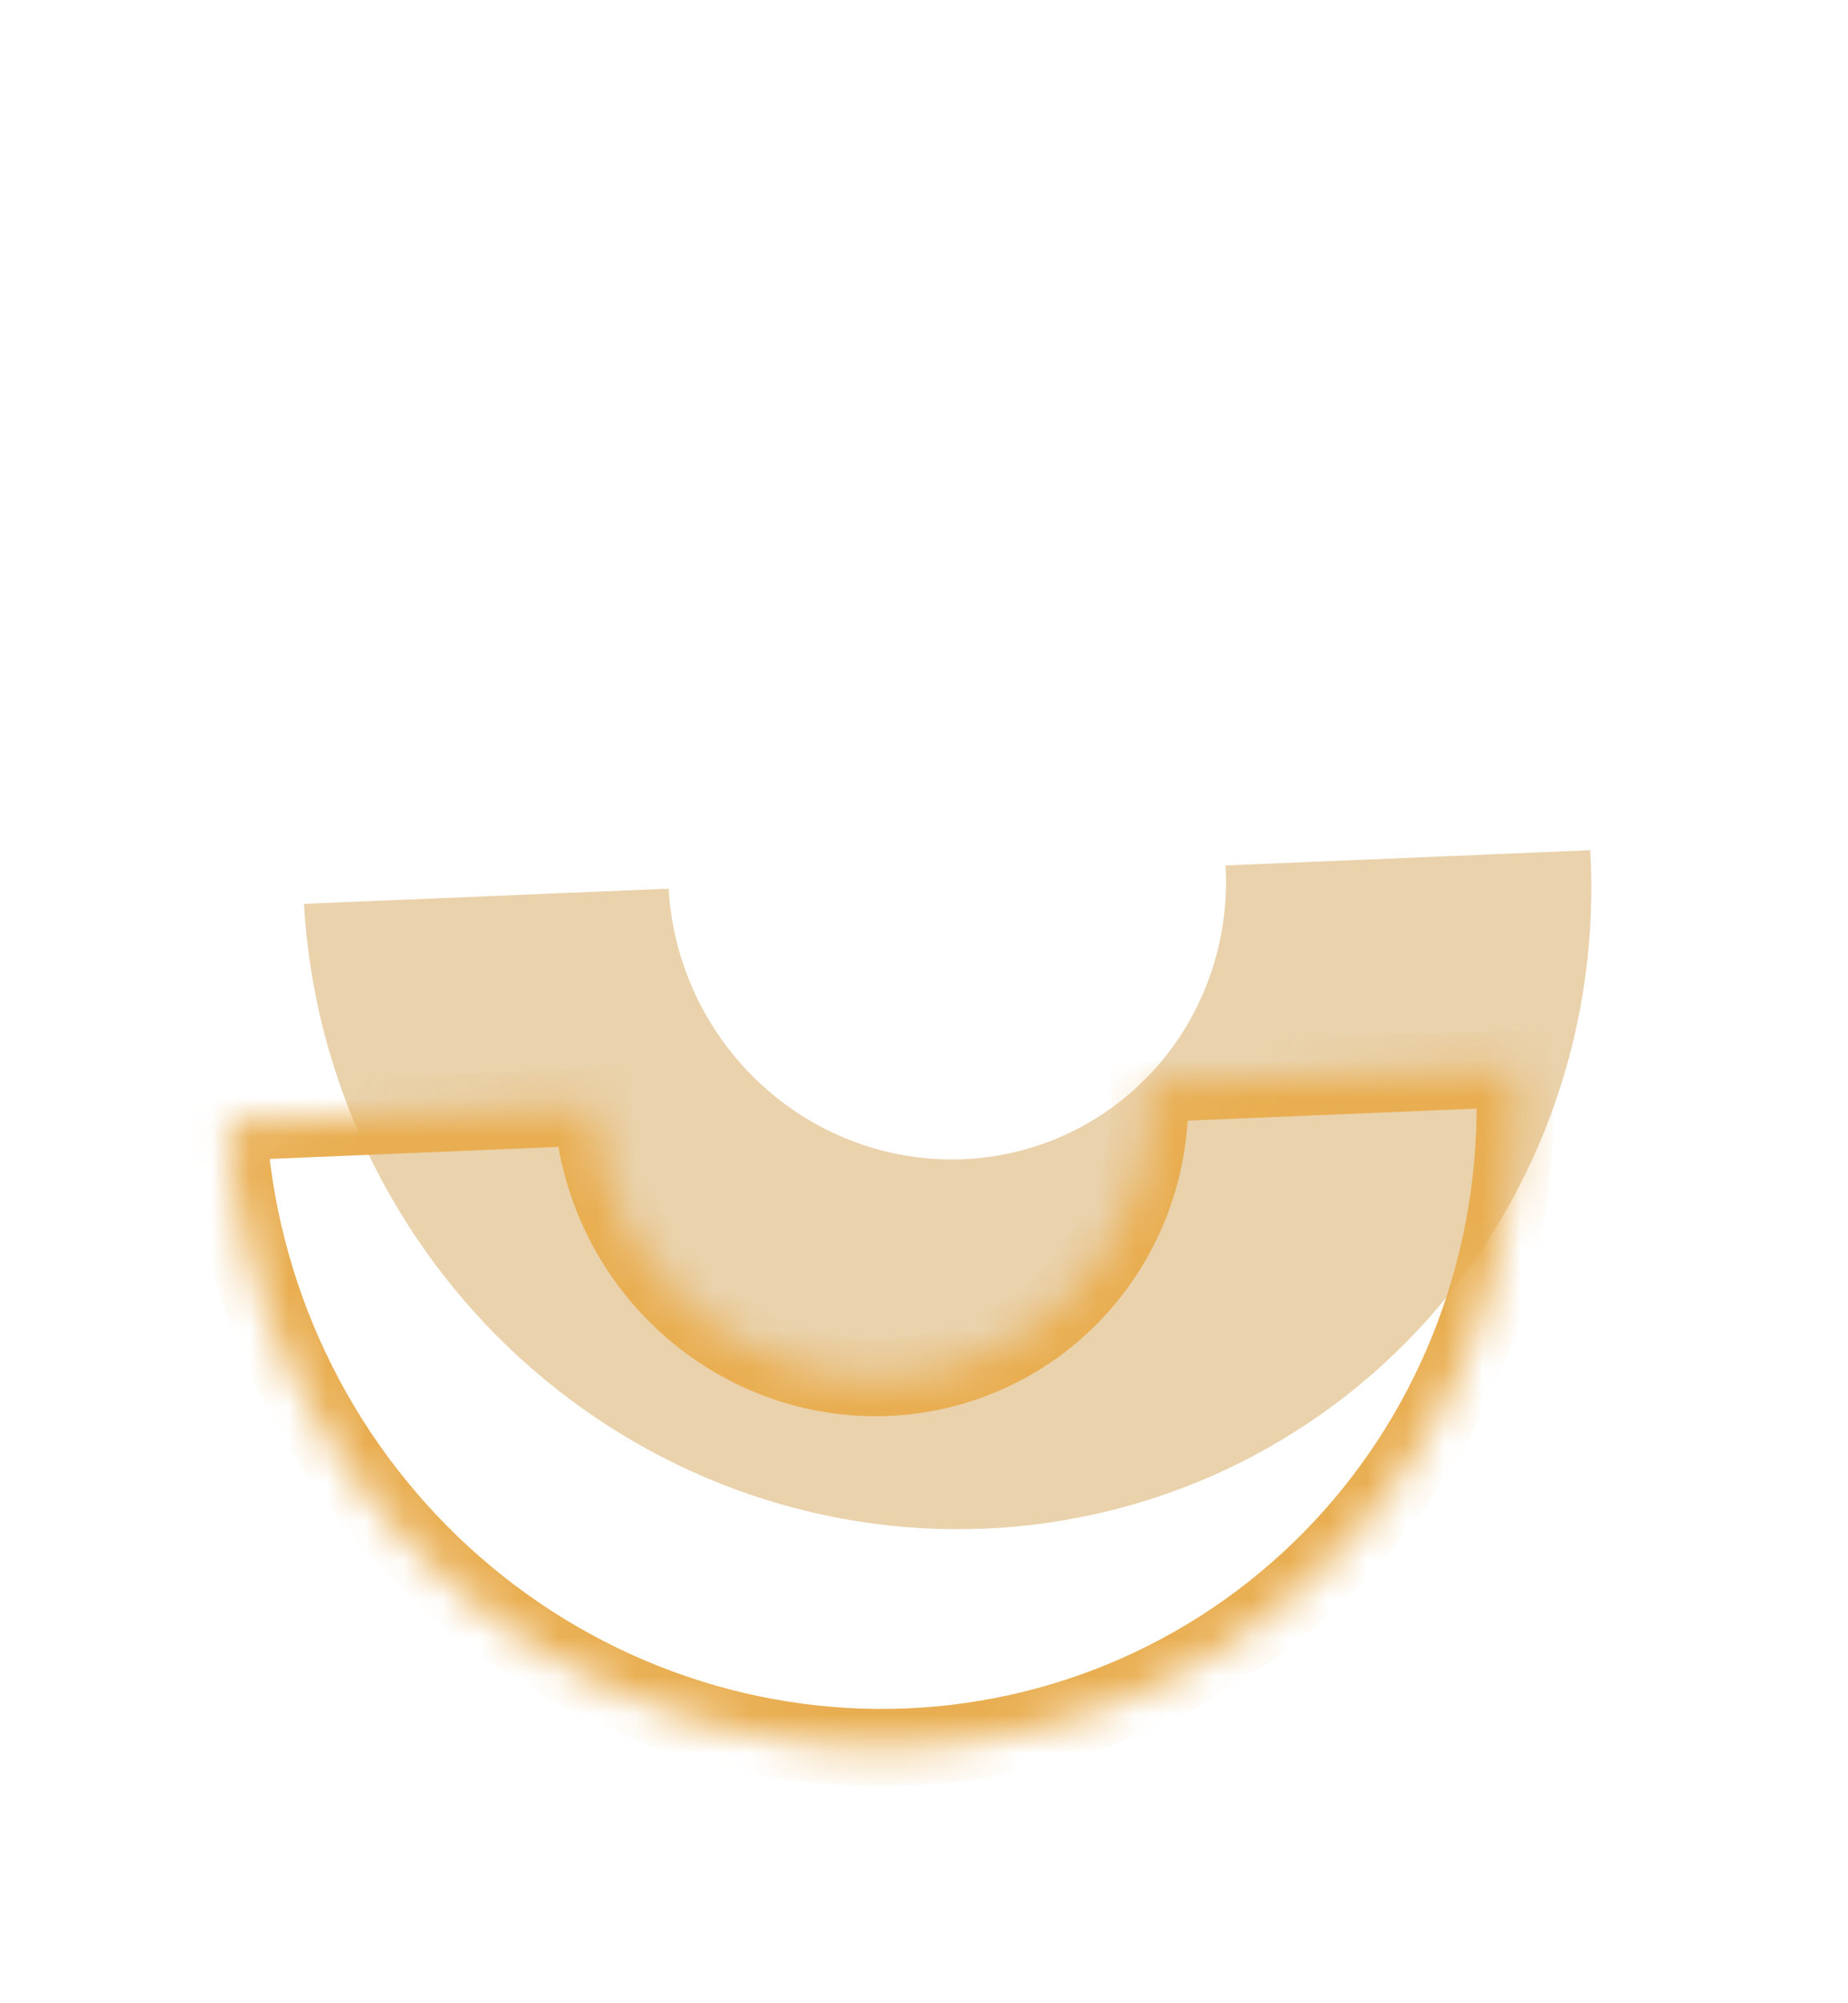
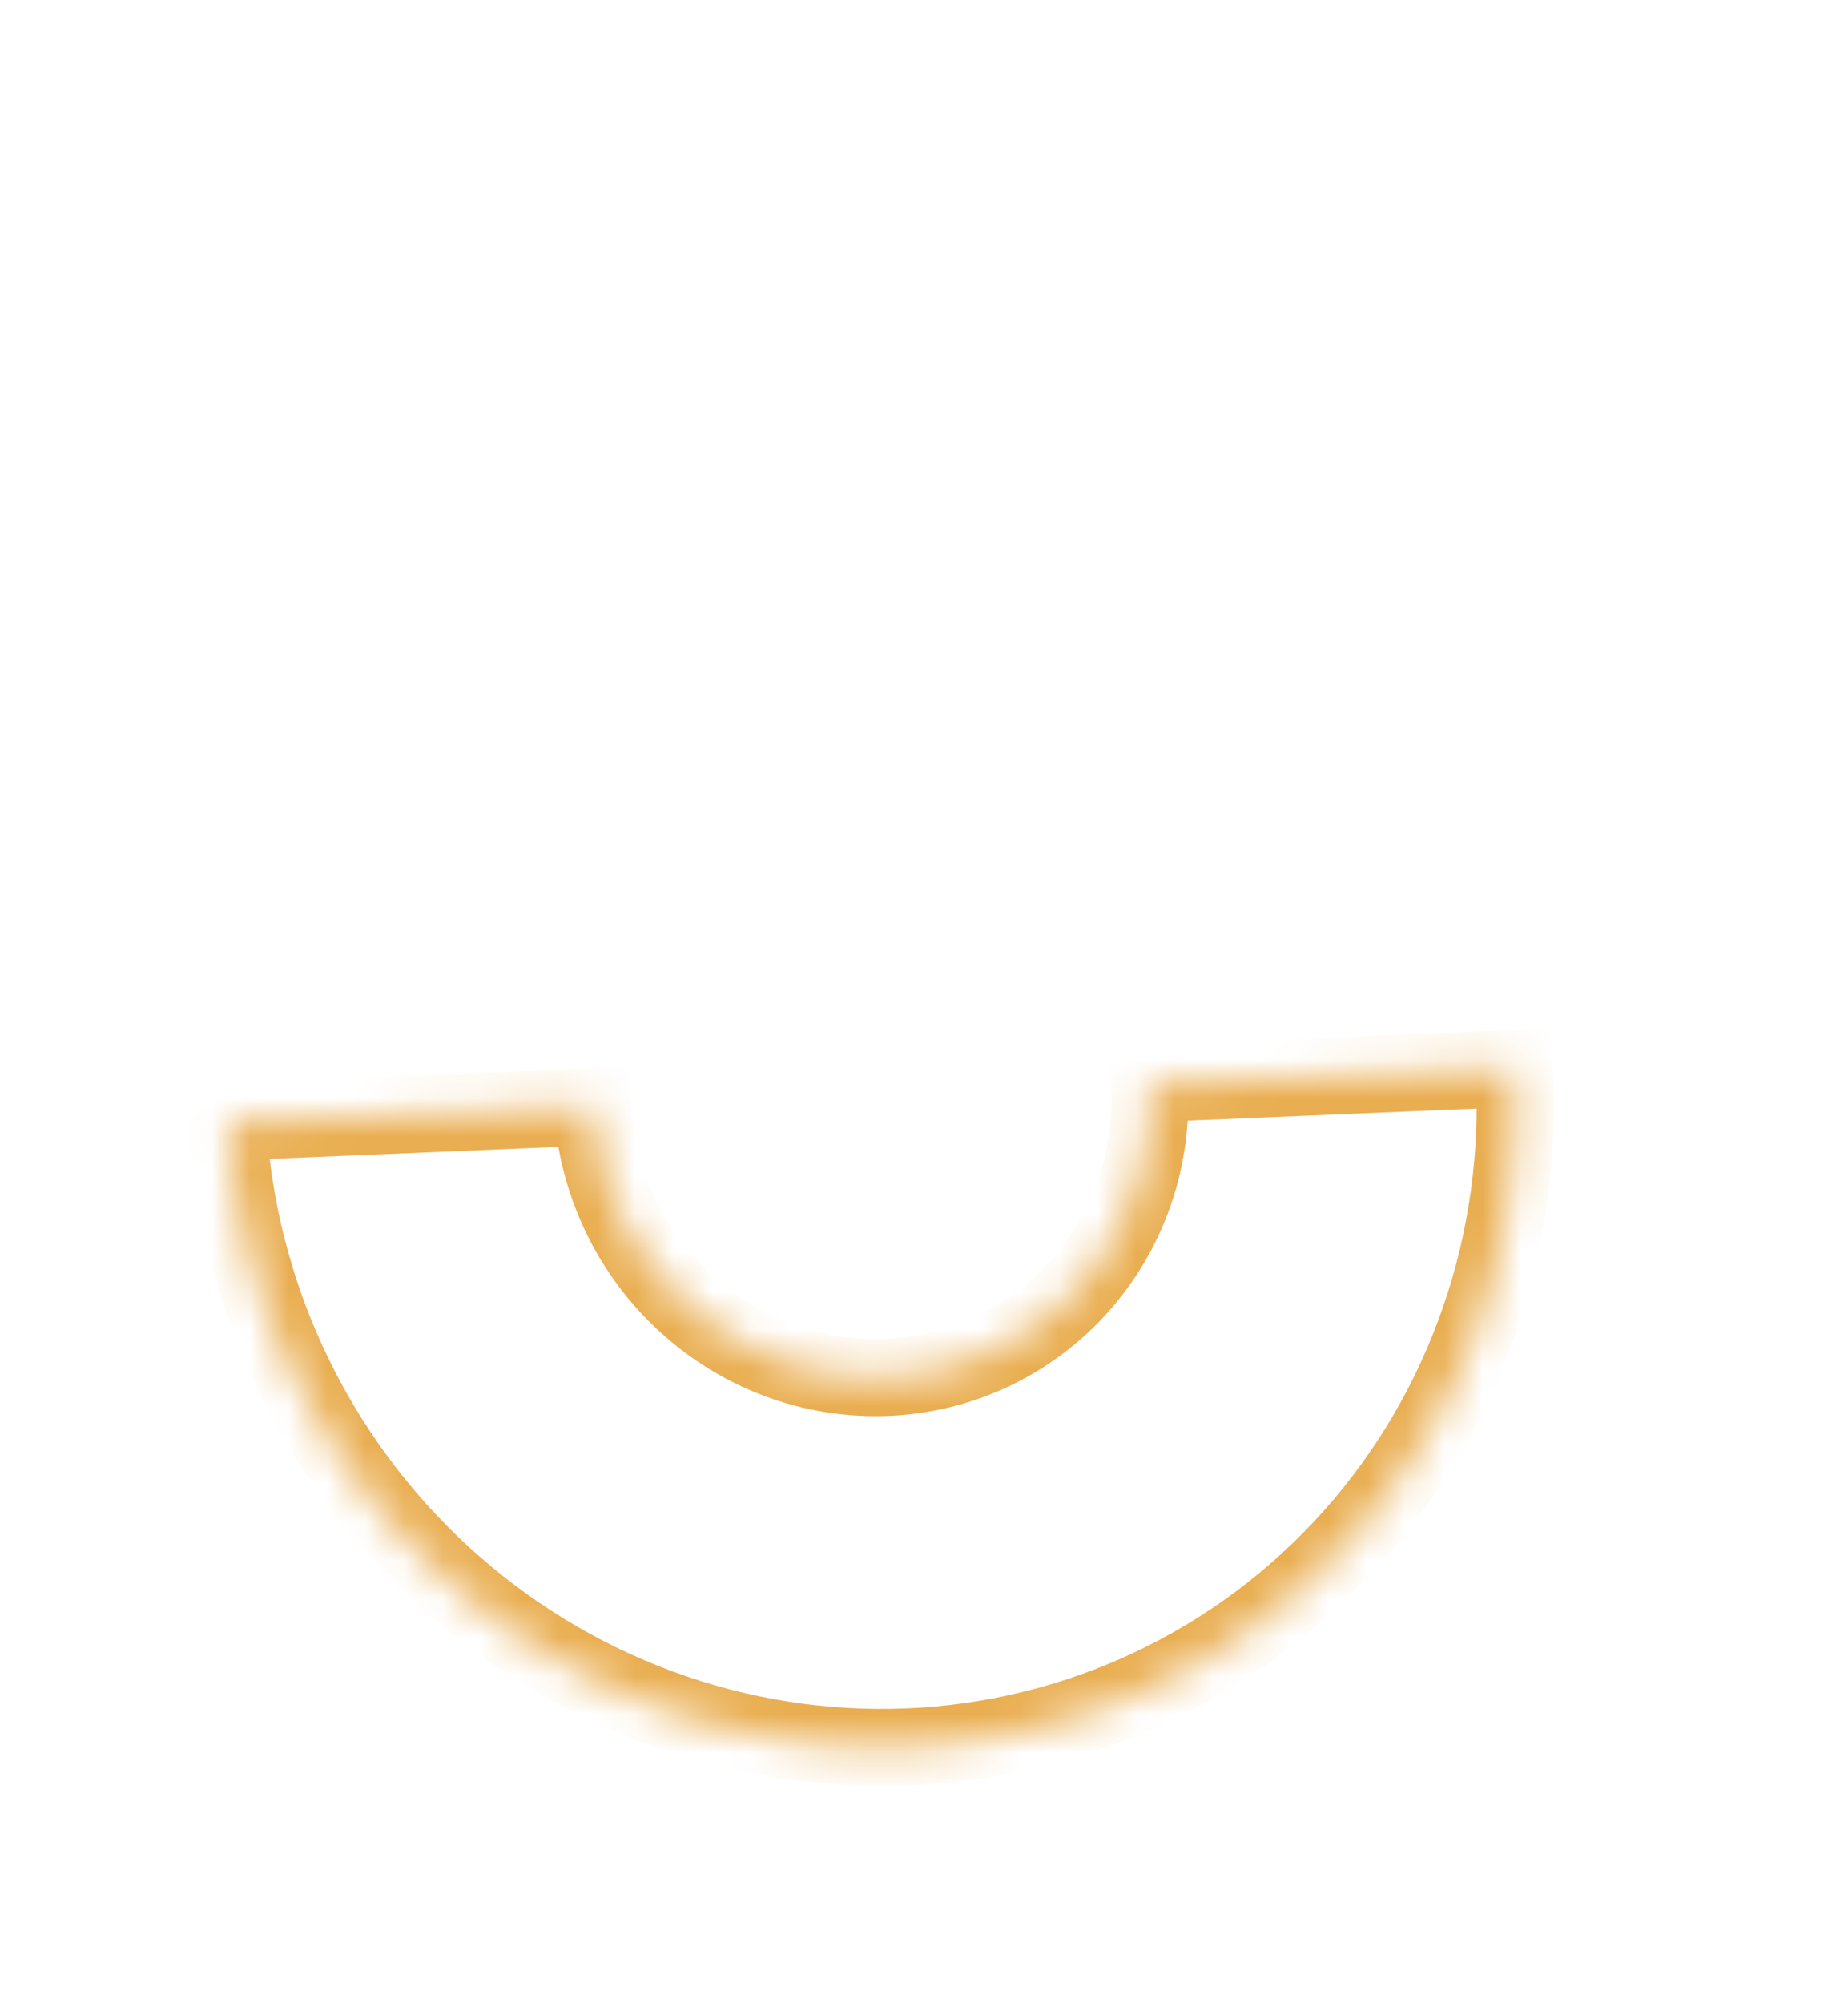
<svg xmlns="http://www.w3.org/2000/svg" width="48" height="52" viewBox="0 0 48 52" fill="none">
-   <path d="M7.895 23.463C8.022 25.684 8.579 27.866 9.536 29.883C10.492 31.9 11.829 33.713 13.47 35.219C15.111 36.725 17.023 37.894 19.098 38.66C21.174 39.425 23.371 39.772 25.564 39.681C27.758 39.589 29.906 39.061 31.884 38.127C33.862 37.192 35.633 35.87 37.094 34.234C38.556 32.599 39.68 30.683 40.403 28.596C41.125 26.509 41.432 24.292 41.305 22.07L31.833 22.465C31.888 23.427 31.755 24.387 31.442 25.291C31.13 26.195 30.643 27.024 30.01 27.732C29.377 28.44 28.61 29.013 27.754 29.418C26.897 29.822 25.968 30.051 25.018 30.091C24.068 30.13 23.116 29.98 22.218 29.648C21.319 29.317 20.491 28.811 19.78 28.159C19.07 27.507 18.491 26.721 18.077 25.848C17.663 24.975 17.422 24.03 17.367 23.068L7.895 23.463Z" fill="#EAD2AC" />
  <mask id="path-2-inside-1" fill="white">
    <path d="M5.917 29.128C6.044 31.349 6.601 33.531 7.558 35.548C8.514 37.565 9.851 39.378 11.492 40.884C13.133 42.39 15.045 43.559 17.12 44.324C19.196 45.09 21.393 45.437 23.587 45.346C25.78 45.254 27.928 44.726 29.906 43.791C31.884 42.857 33.655 41.534 35.116 39.899C36.578 38.264 37.702 36.348 38.425 34.261C39.147 32.174 39.454 29.956 39.327 27.735L29.855 28.13C29.91 29.092 29.777 30.052 29.465 30.956C29.152 31.859 28.665 32.689 28.032 33.397C27.399 34.105 26.633 34.678 25.776 35.082C24.919 35.487 23.99 35.716 23.04 35.755C22.09 35.795 21.138 35.645 20.24 35.313C19.341 34.982 18.513 34.475 17.803 33.823C17.092 33.171 16.513 32.386 16.099 31.513C15.685 30.639 15.444 29.695 15.389 28.733L5.917 29.128Z" />
  </mask>
  <path d="M5.917 29.128C6.044 31.349 6.601 33.531 7.558 35.548C8.514 37.565 9.851 39.378 11.492 40.884C13.133 42.39 15.045 43.559 17.12 44.324C19.196 45.09 21.393 45.437 23.587 45.346C25.78 45.254 27.928 44.726 29.906 43.791C31.884 42.857 33.655 41.534 35.116 39.899C36.578 38.264 37.702 36.348 38.425 34.261C39.147 32.174 39.454 29.956 39.327 27.735L29.855 28.13C29.91 29.092 29.777 30.052 29.465 30.956C29.152 31.859 28.665 32.689 28.032 33.397C27.399 34.105 26.633 34.678 25.776 35.082C24.919 35.487 23.99 35.716 23.04 35.755C22.09 35.795 21.138 35.645 20.24 35.313C19.341 34.982 18.513 34.475 17.803 33.823C17.092 33.171 16.513 32.386 16.099 31.513C15.685 30.639 15.444 29.695 15.389 28.733L5.917 29.128Z" stroke="#E9AE51" stroke-width="2" mask="url(#path-2-inside-1)" />
</svg>